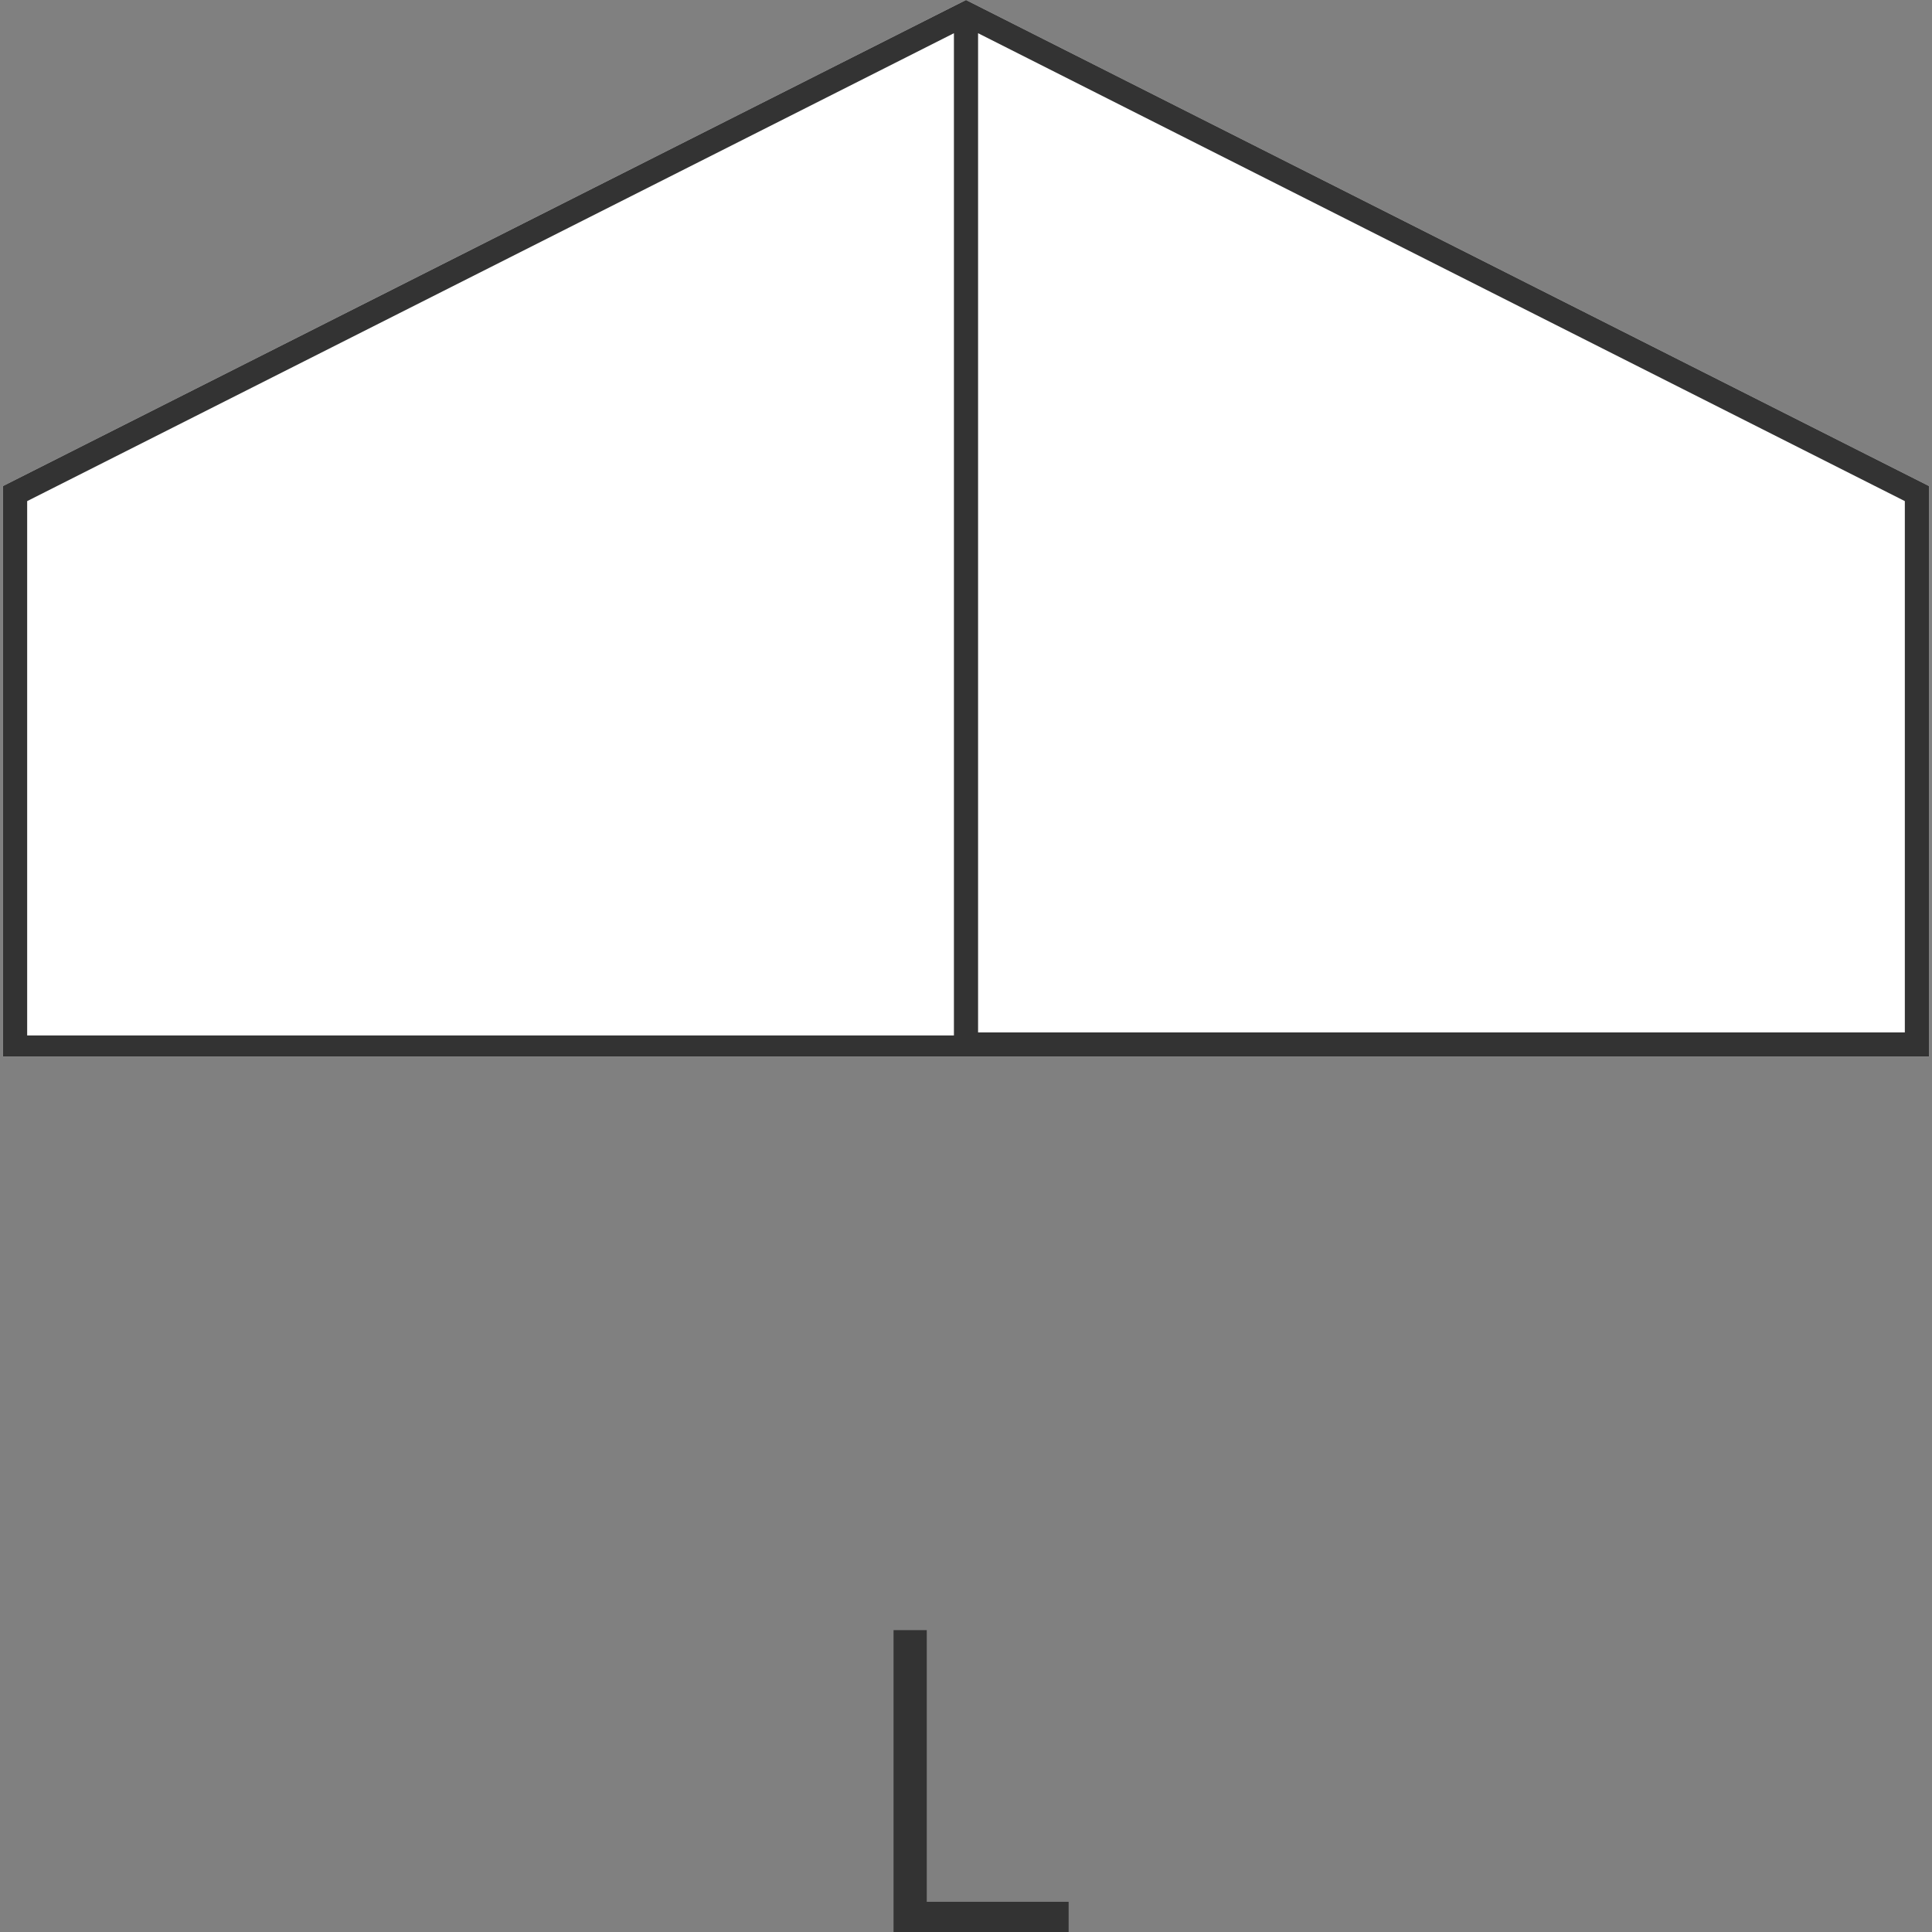
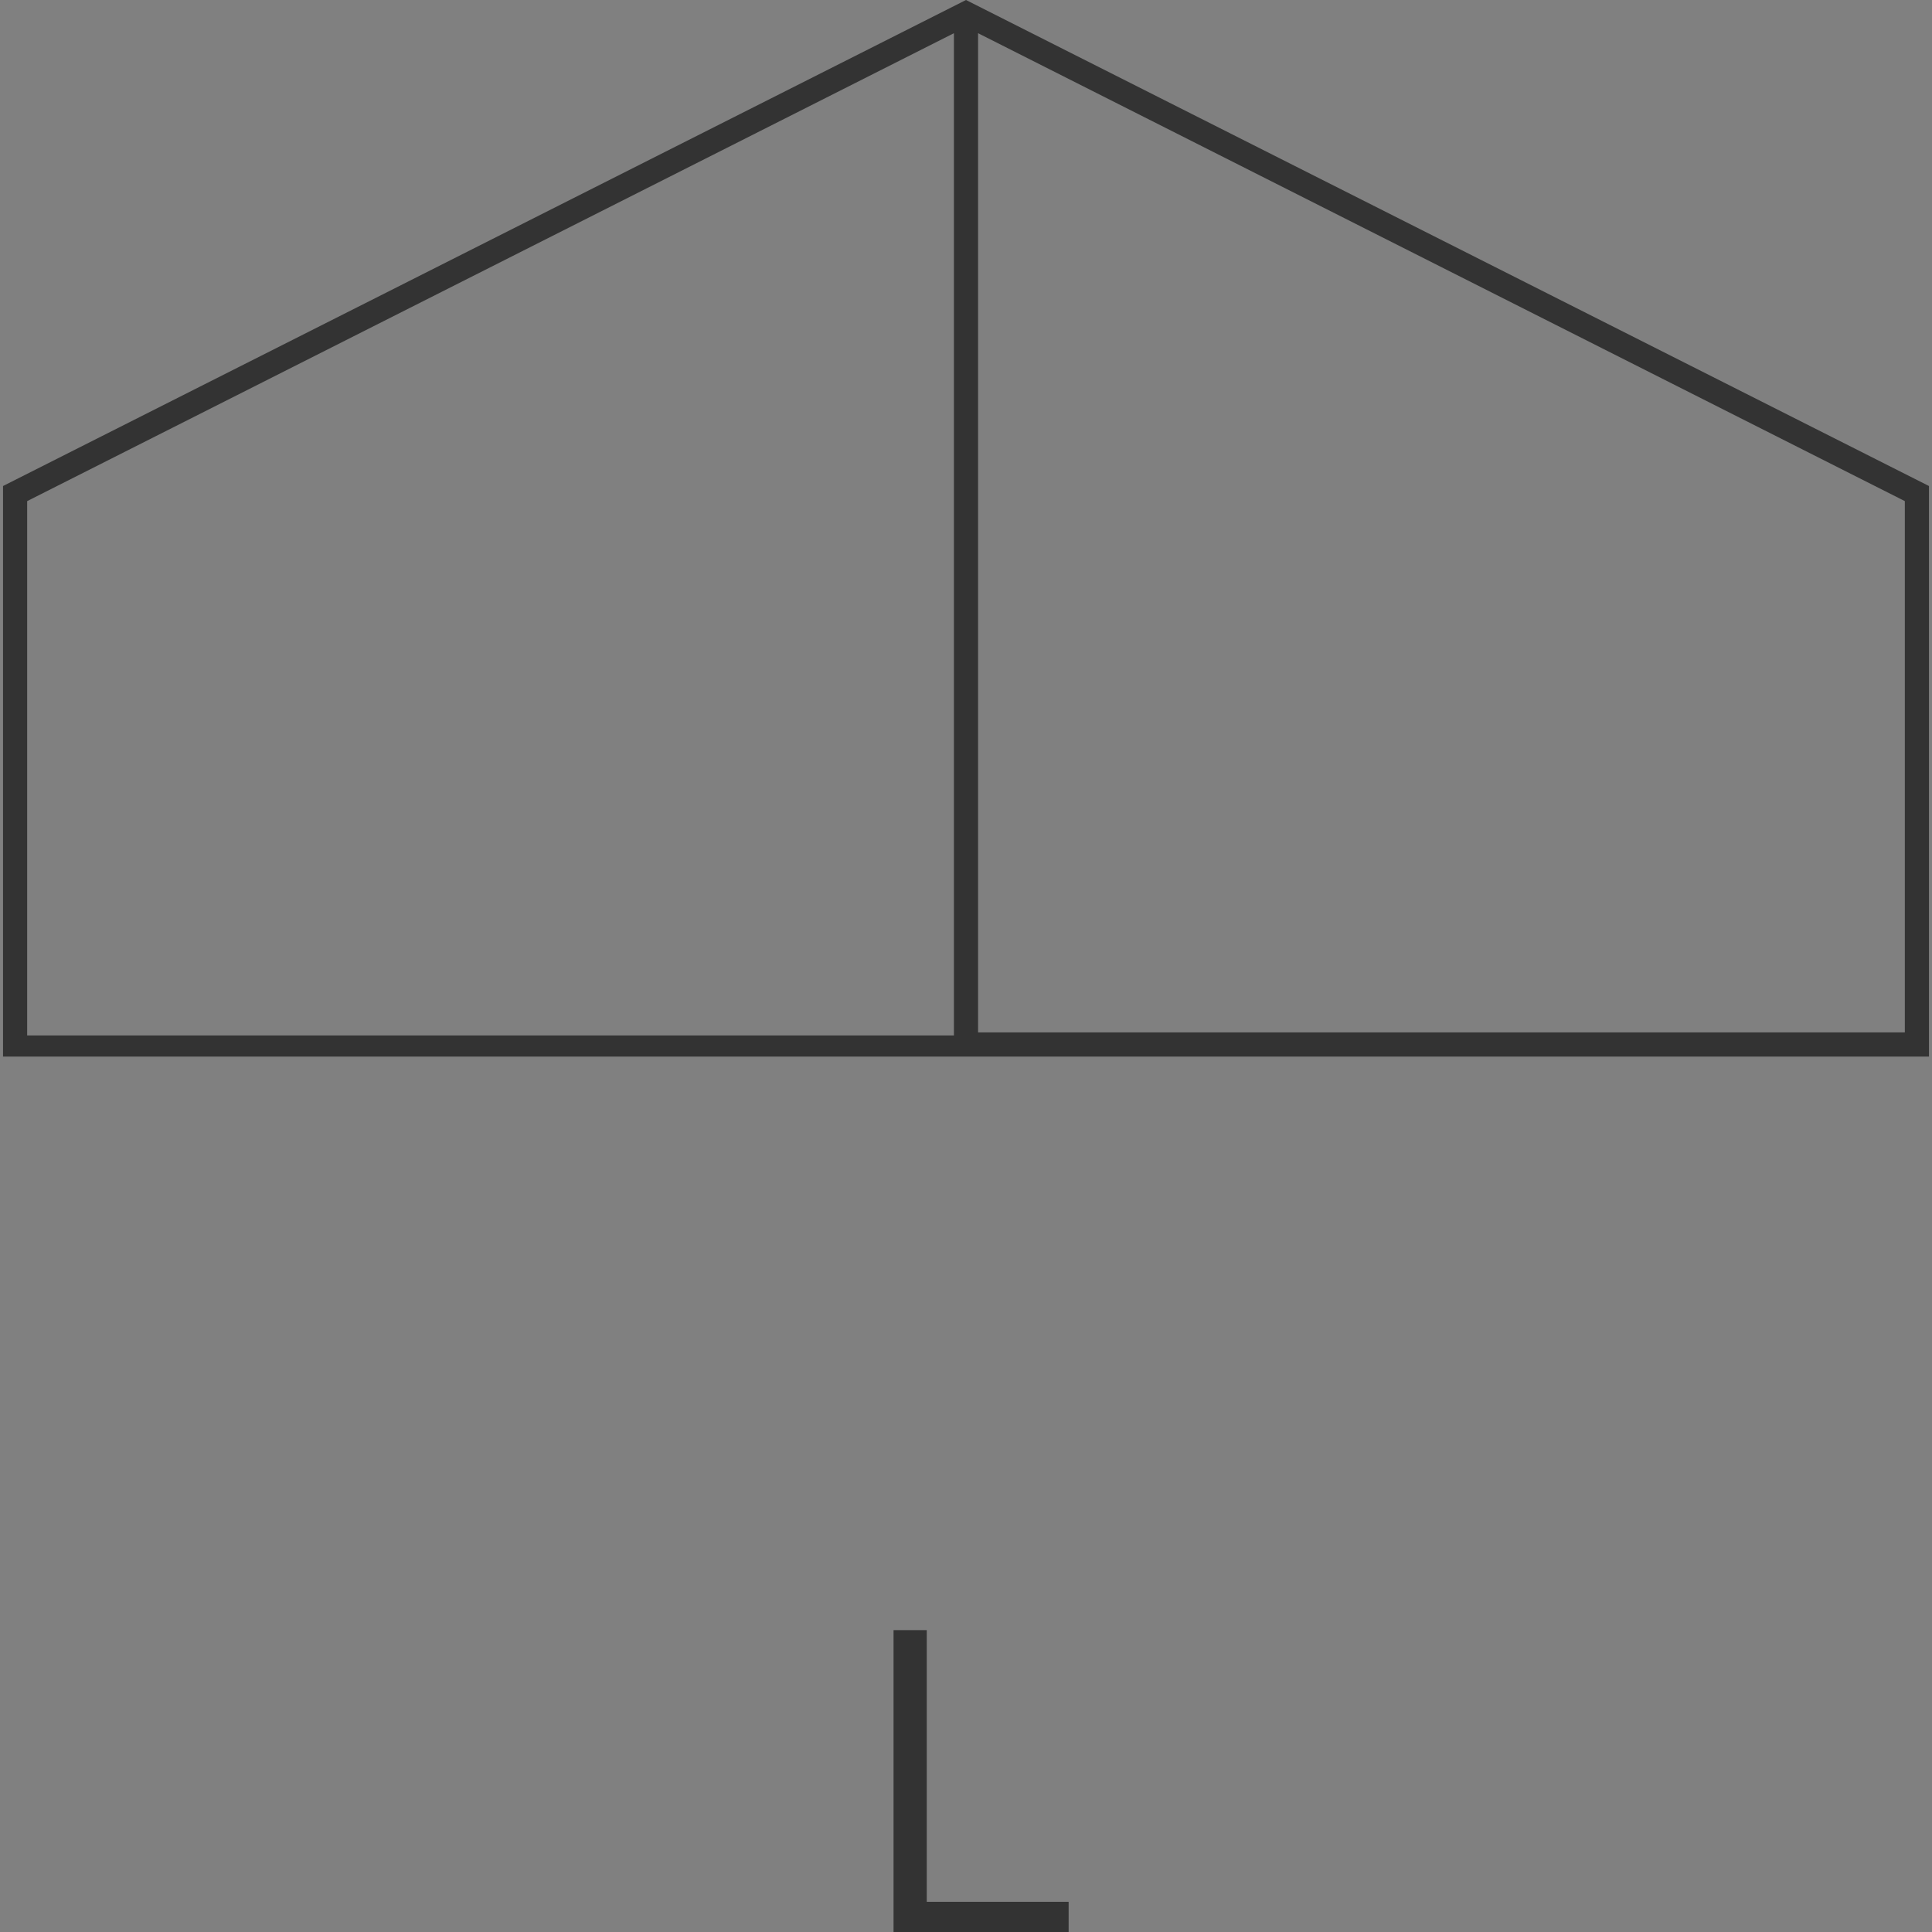
<svg xmlns="http://www.w3.org/2000/svg" version="1.1" id="レイヤー_1" x="0px" y="0px" width="64px" height="64px" viewBox="0 0 64 64" style="enable-background:new 0 0 64 64;" xml:space="preserve">
  <rect x="0" y="0" width="64" height="64" fill="#808080" stroke="none" />
  <style type="text/css">
	.st0{fill:#FFFFFF;}
	.st1{fill:#333333;}
</style>
  <g>
-     <polygon class="st0" points="0.1,16.1 32,0 63.9,16.1 63.9,35 0.1,35  " />
    <path class="st1" d="M63.1,34.2H32.4V1.1l30.7,15.5V34.2z M0.9,16.6L31.6,1.1v33.2H0.9V16.6z M32,0L0.1,16.1V35h63.8V16.1L32,0z" />
    <g>
      <path class="st1" d="M29.5,54h1.2v9h4.7v1h-5.8V54z" />
    </g>
  </g>
</svg>